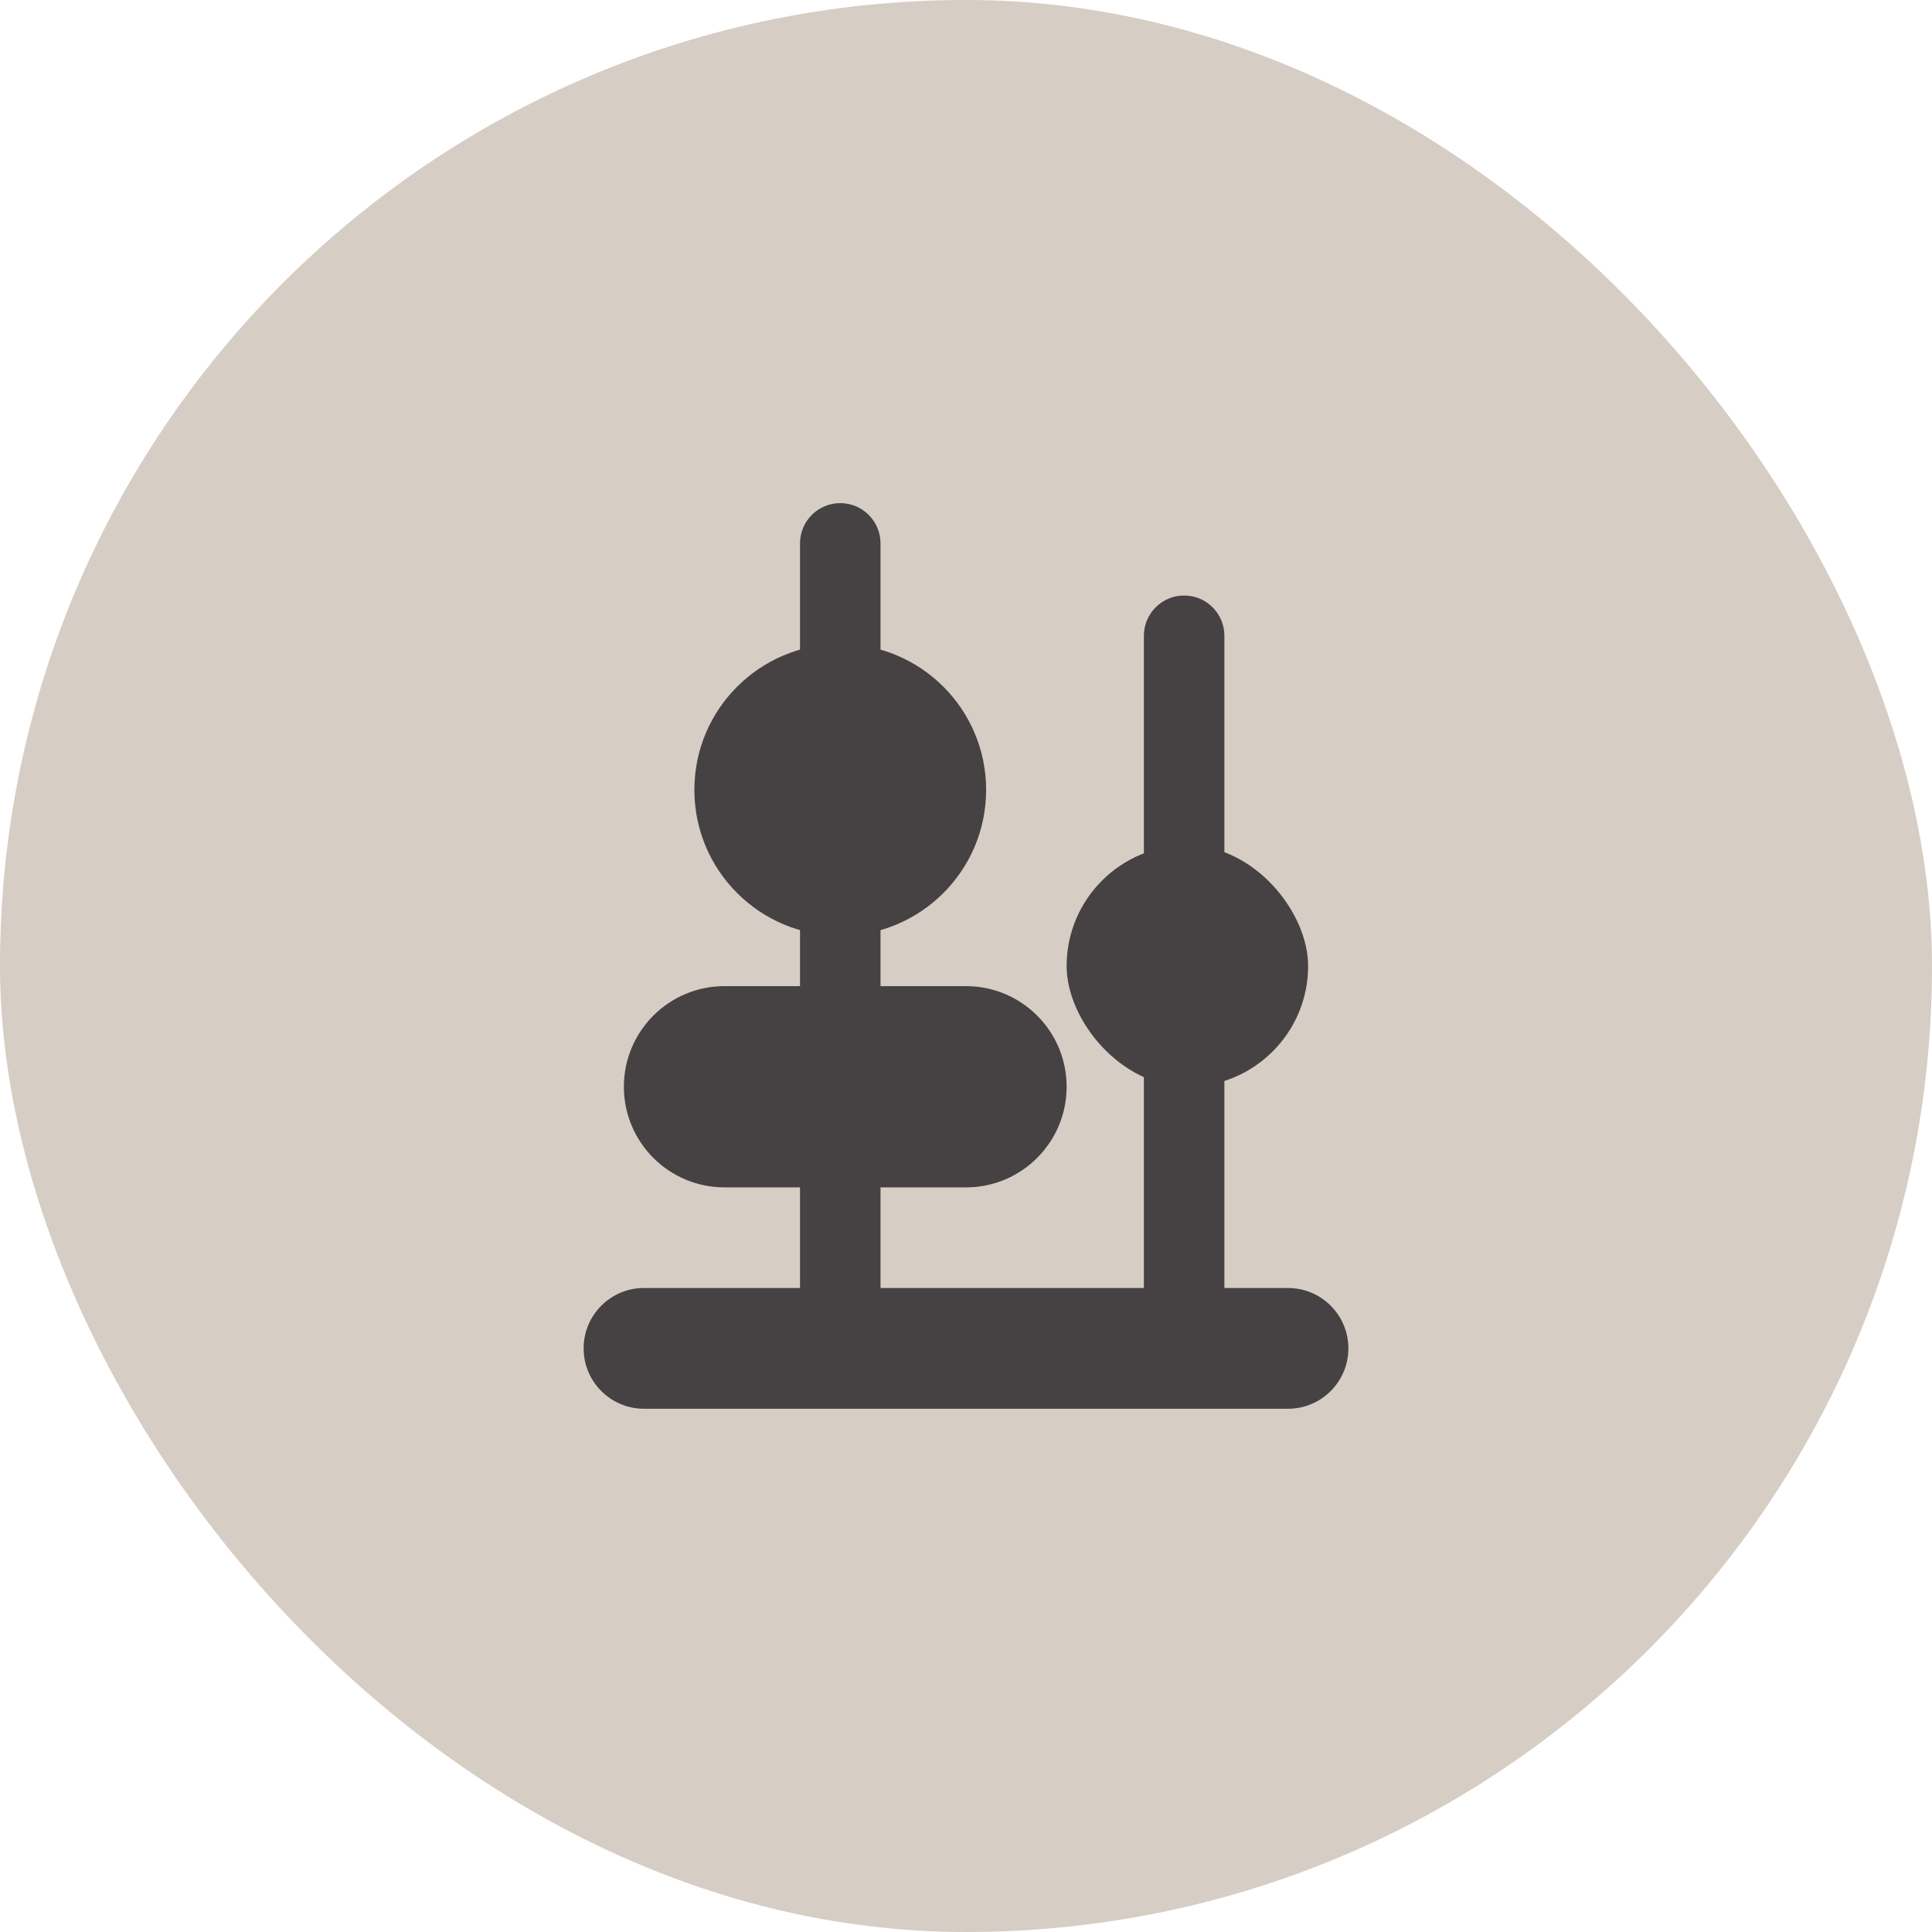
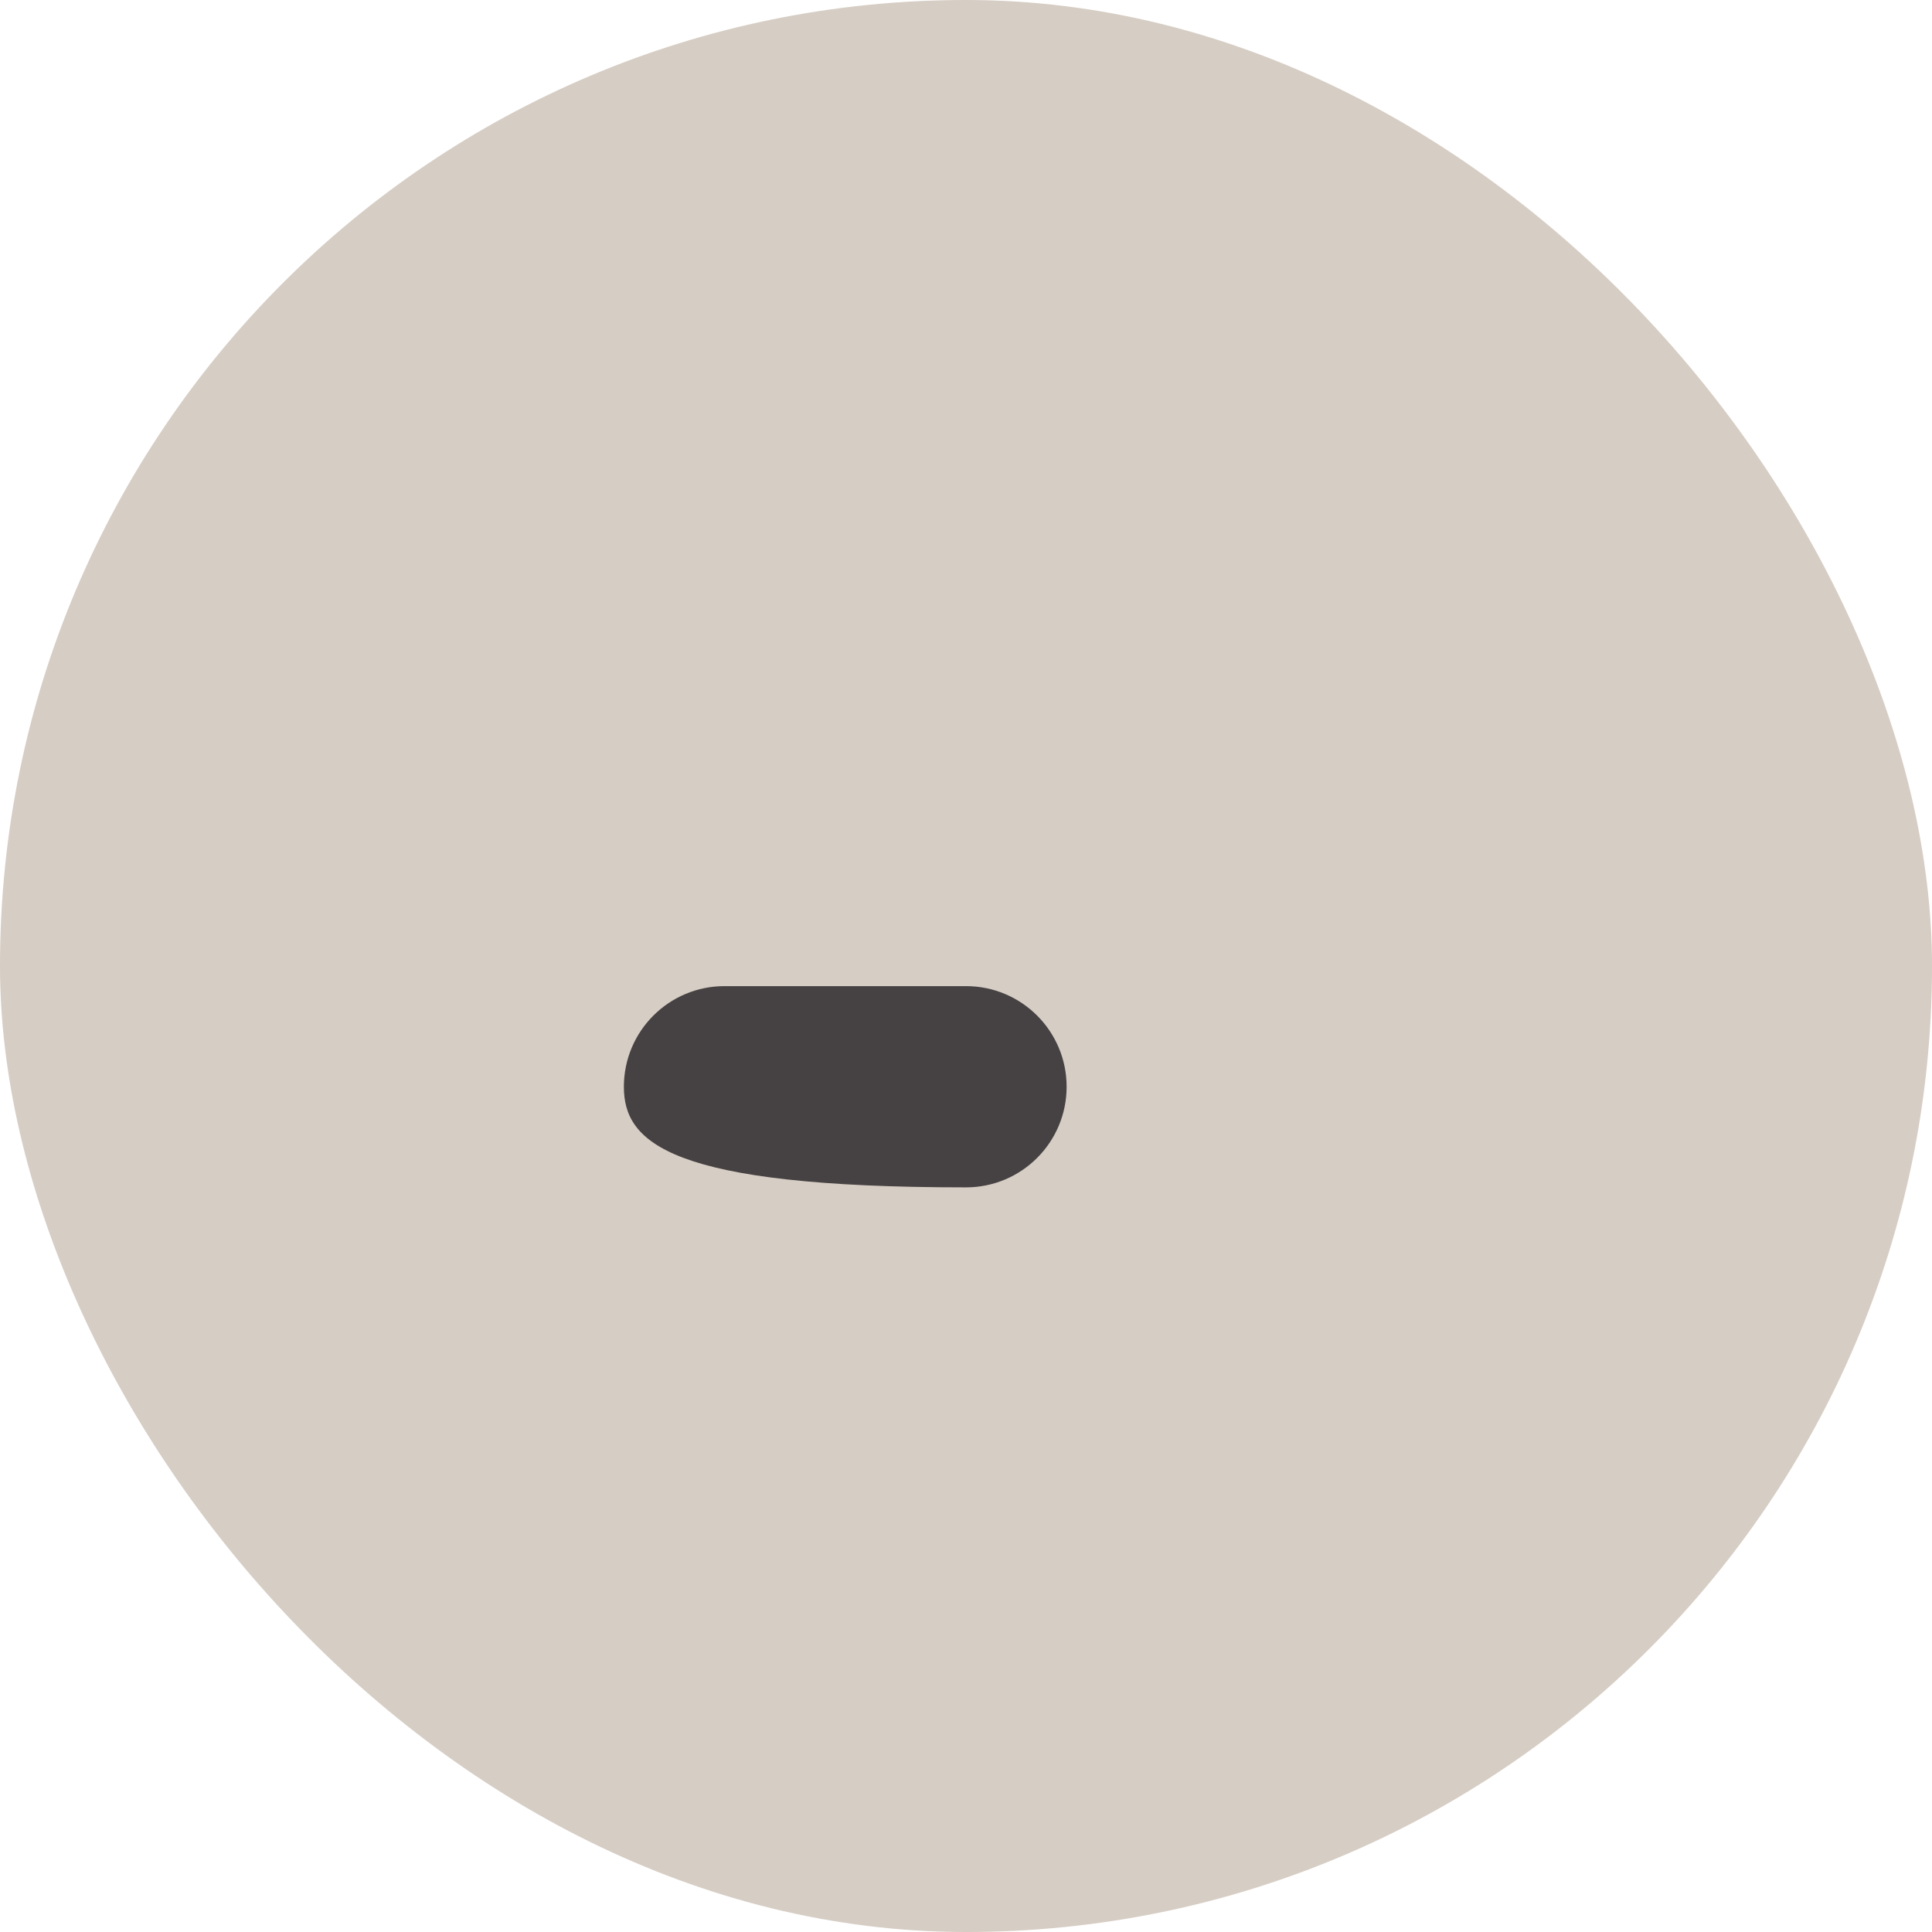
<svg xmlns="http://www.w3.org/2000/svg" width="96" height="96" viewBox="0 0 96 96" fill="none">
  <rect width="96" height="96" rx="48" fill="#D6CDC4" />
-   <rect x="53" y="42" width="12" height="12" rx="6" fill="#464243" />
-   <path d="M29 67C29 65.343 30.343 64 32 64H64C65.657 64 67 65.343 67 67C67 68.657 65.657 70 64 70H32C30.343 70 29 68.657 29 67Z" fill="#464243" />
-   <path fill-rule="evenodd" clip-rule="evenodd" d="M41.752 25C42.856 25 43.752 25.895 43.752 27L43.752 64.49C43.752 65.594 42.856 66.49 41.752 66.49C40.647 66.49 39.752 65.594 39.752 64.49L39.752 27C39.752 25.895 40.647 25 41.752 25Z" fill="#464243" />
-   <path fill-rule="evenodd" clip-rule="evenodd" d="M58.839 29.591C59.944 29.591 60.839 30.486 60.839 31.591L60.839 64.49C60.839 65.594 59.944 66.49 58.839 66.49C57.734 66.49 56.839 65.594 56.839 64.49L56.839 31.591C56.839 30.486 57.734 29.591 58.839 29.591Z" fill="#464243" />
-   <path d="M34.503 39.248C34.503 35.245 37.748 32 41.752 32C45.755 32 49 35.245 49 39.248C49 43.252 45.755 46.497 41.752 46.497C37.748 46.497 34.503 43.252 34.503 39.248Z" fill="#464243" />
-   <path d="M31 54C31 51.239 33.239 49 36 49H48C50.761 49 53 51.239 53 54C53 56.761 50.761 59 48 59H36C33.239 59 31 56.761 31 54Z" fill="#464243" />
+   <path d="M31 54C31 51.239 33.239 49 36 49H48C50.761 49 53 51.239 53 54C53 56.761 50.761 59 48 59C33.239 59 31 56.761 31 54Z" fill="#464243" />
</svg>